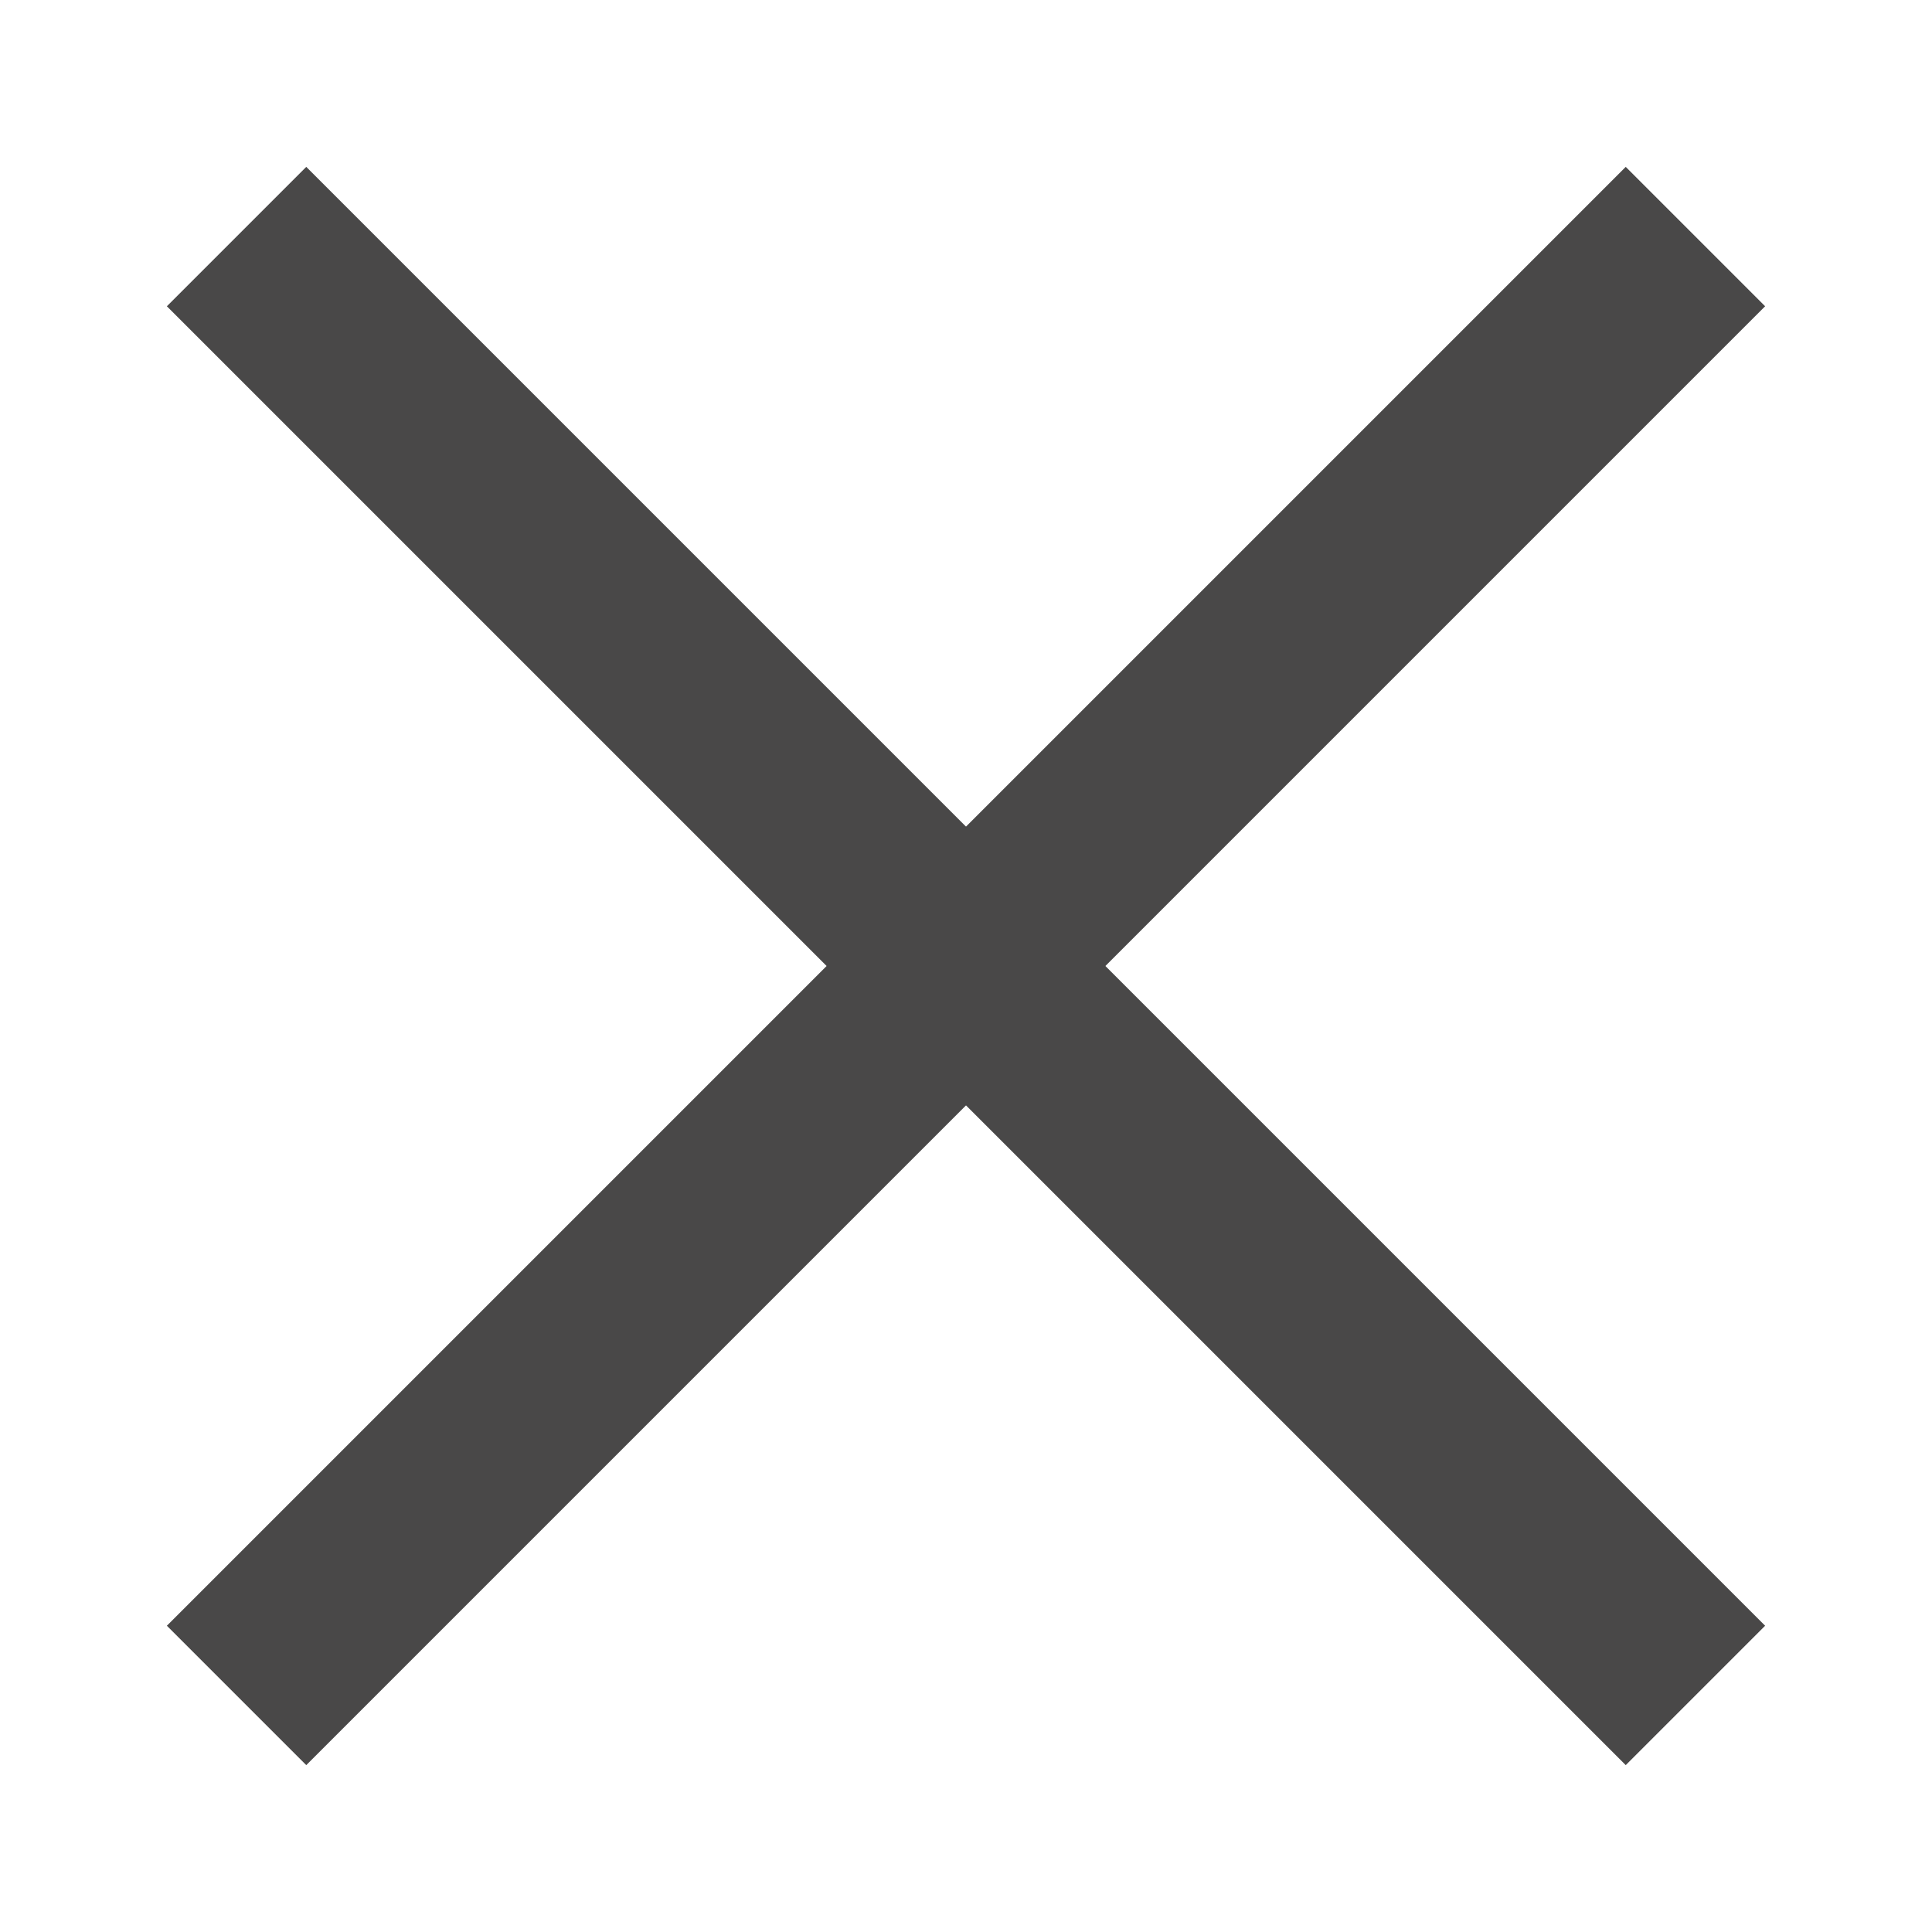
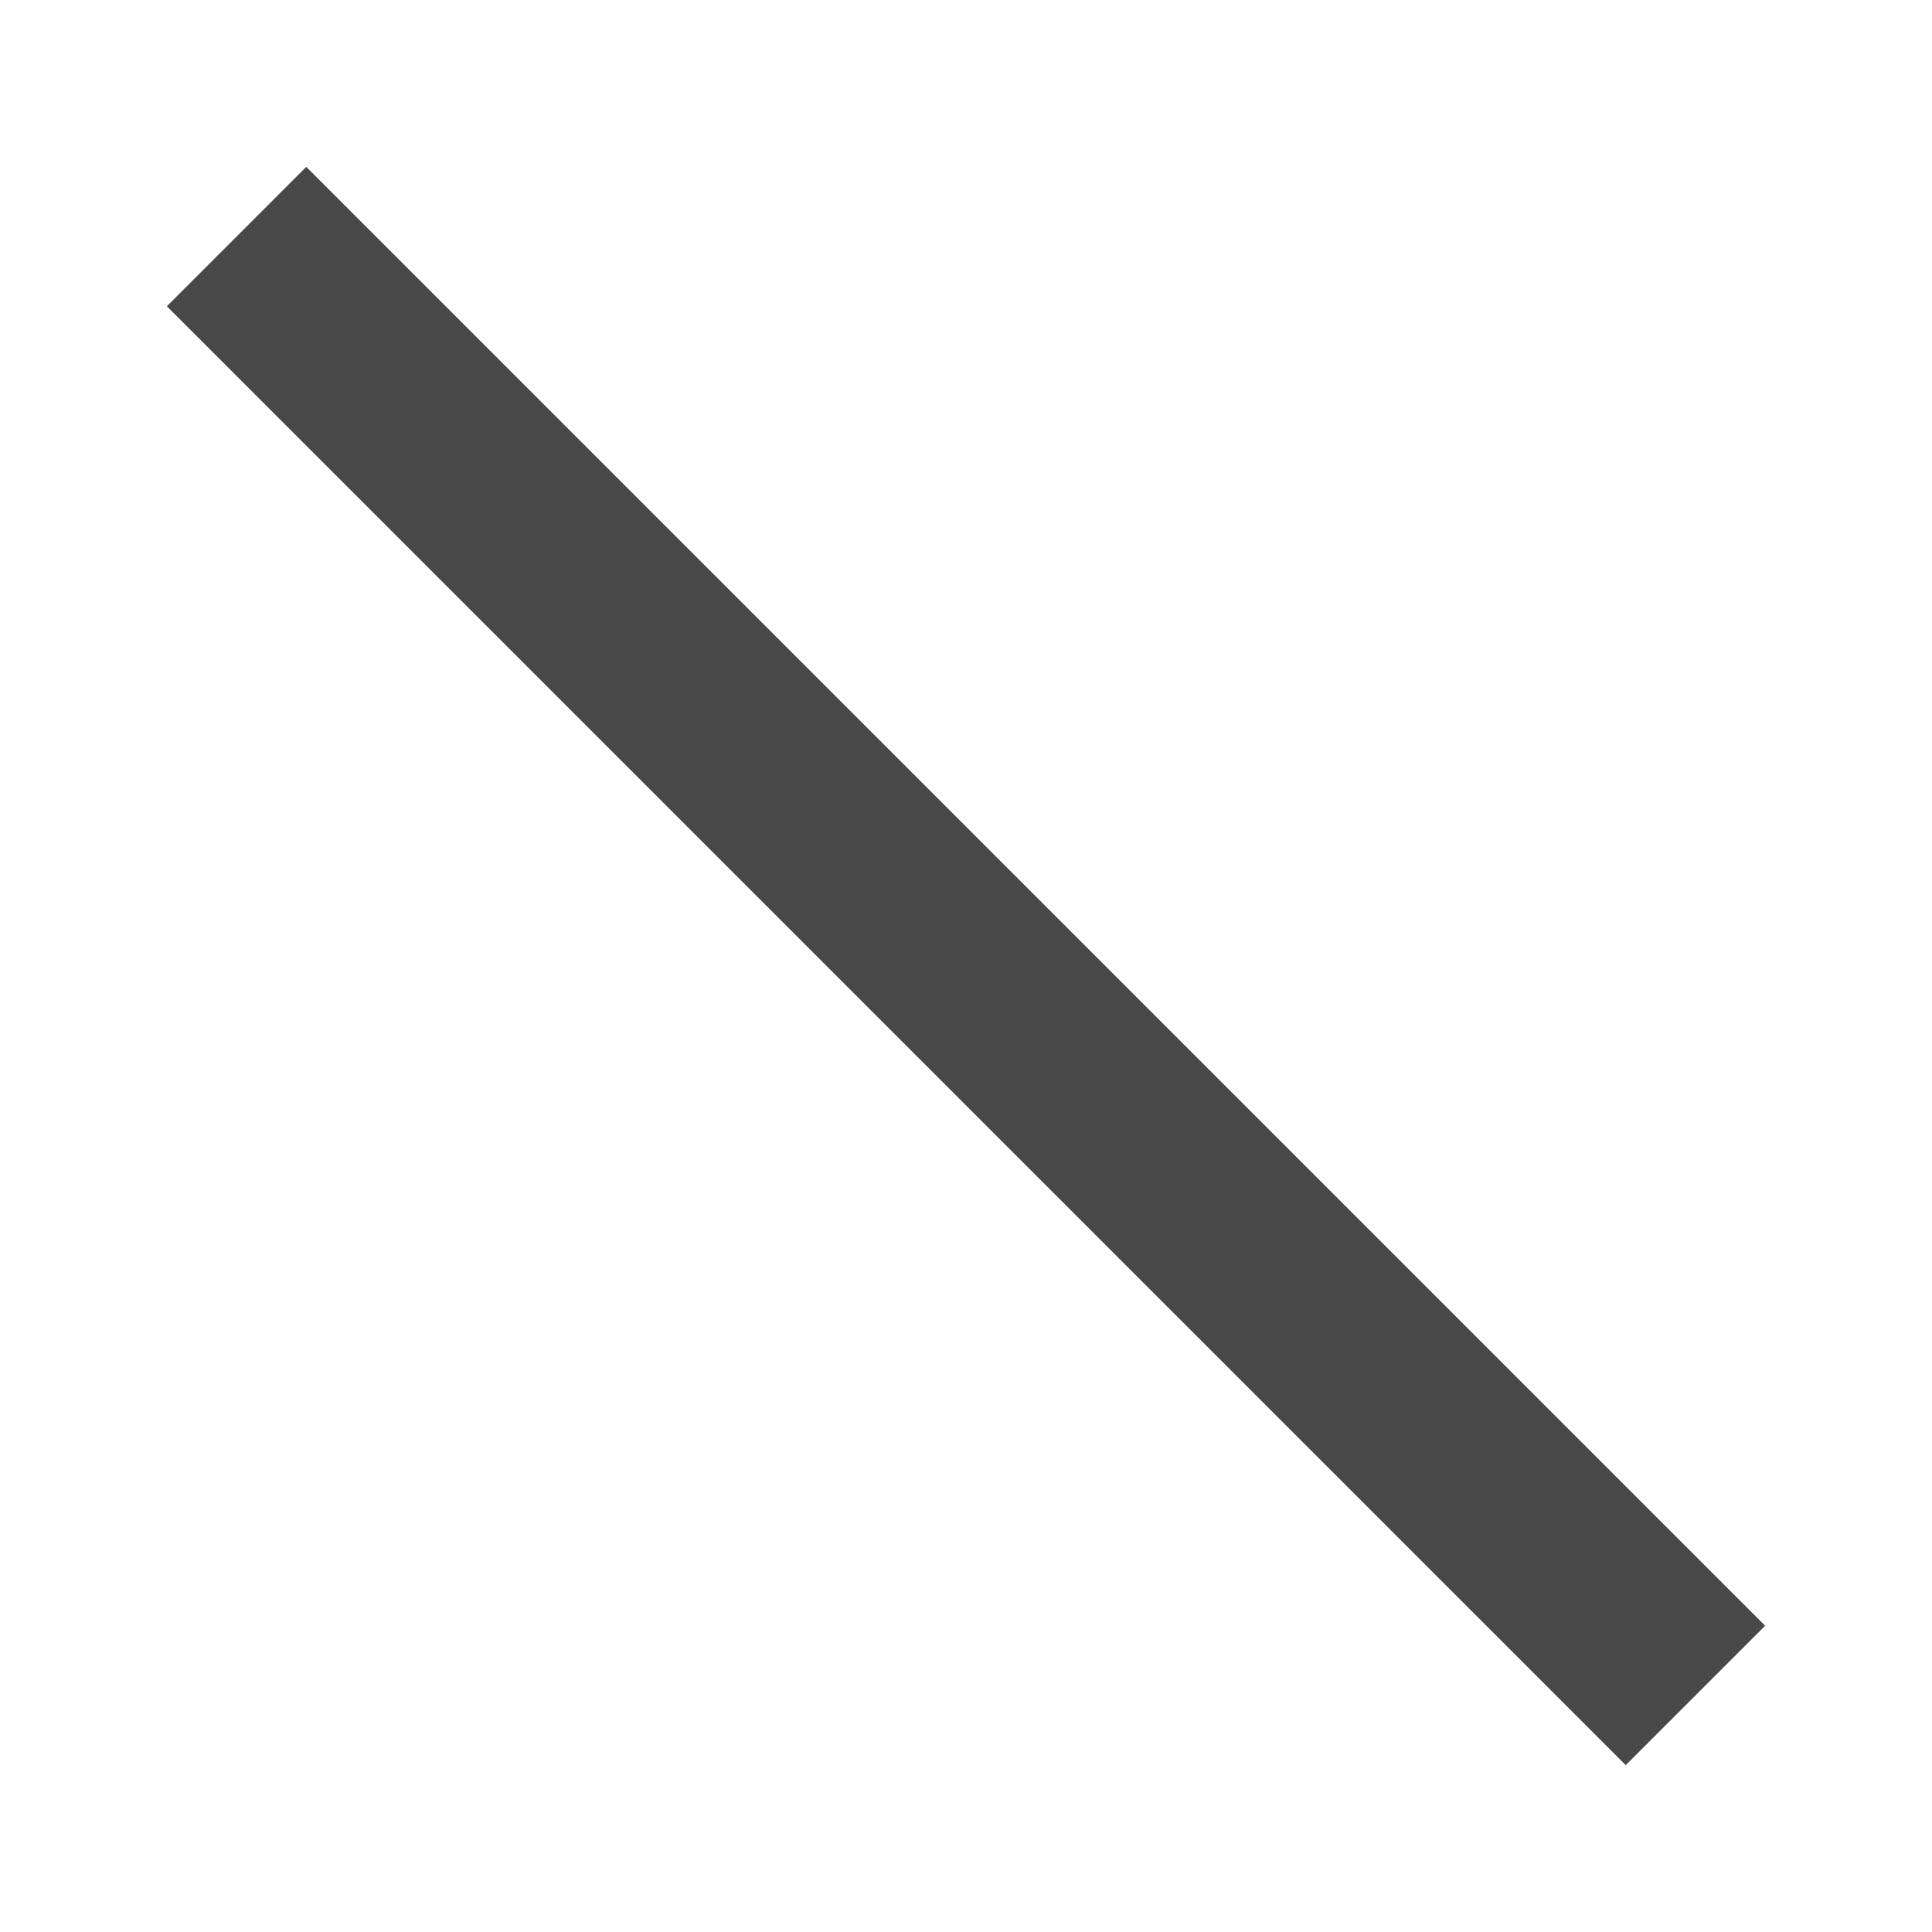
<svg xmlns="http://www.w3.org/2000/svg" version="1.1" id="Layer_1" x="0px" y="0px" viewBox="0 0 19.6 19.6" style="enable-background:new 0 0 19.6 19.6;" xml:space="preserve">
  <style type="text/css">
	.st0{fill:none;stroke:#494848;stroke-width:2;stroke-miterlimit:10;}
</style>
  <line class="st0" x1="2.4" y1="2.4" x2="17.2" y2="17.2" />
-   <line class="st0" x1="2.4" y1="17.2" x2="17.2" y2="2.4" />
</svg>